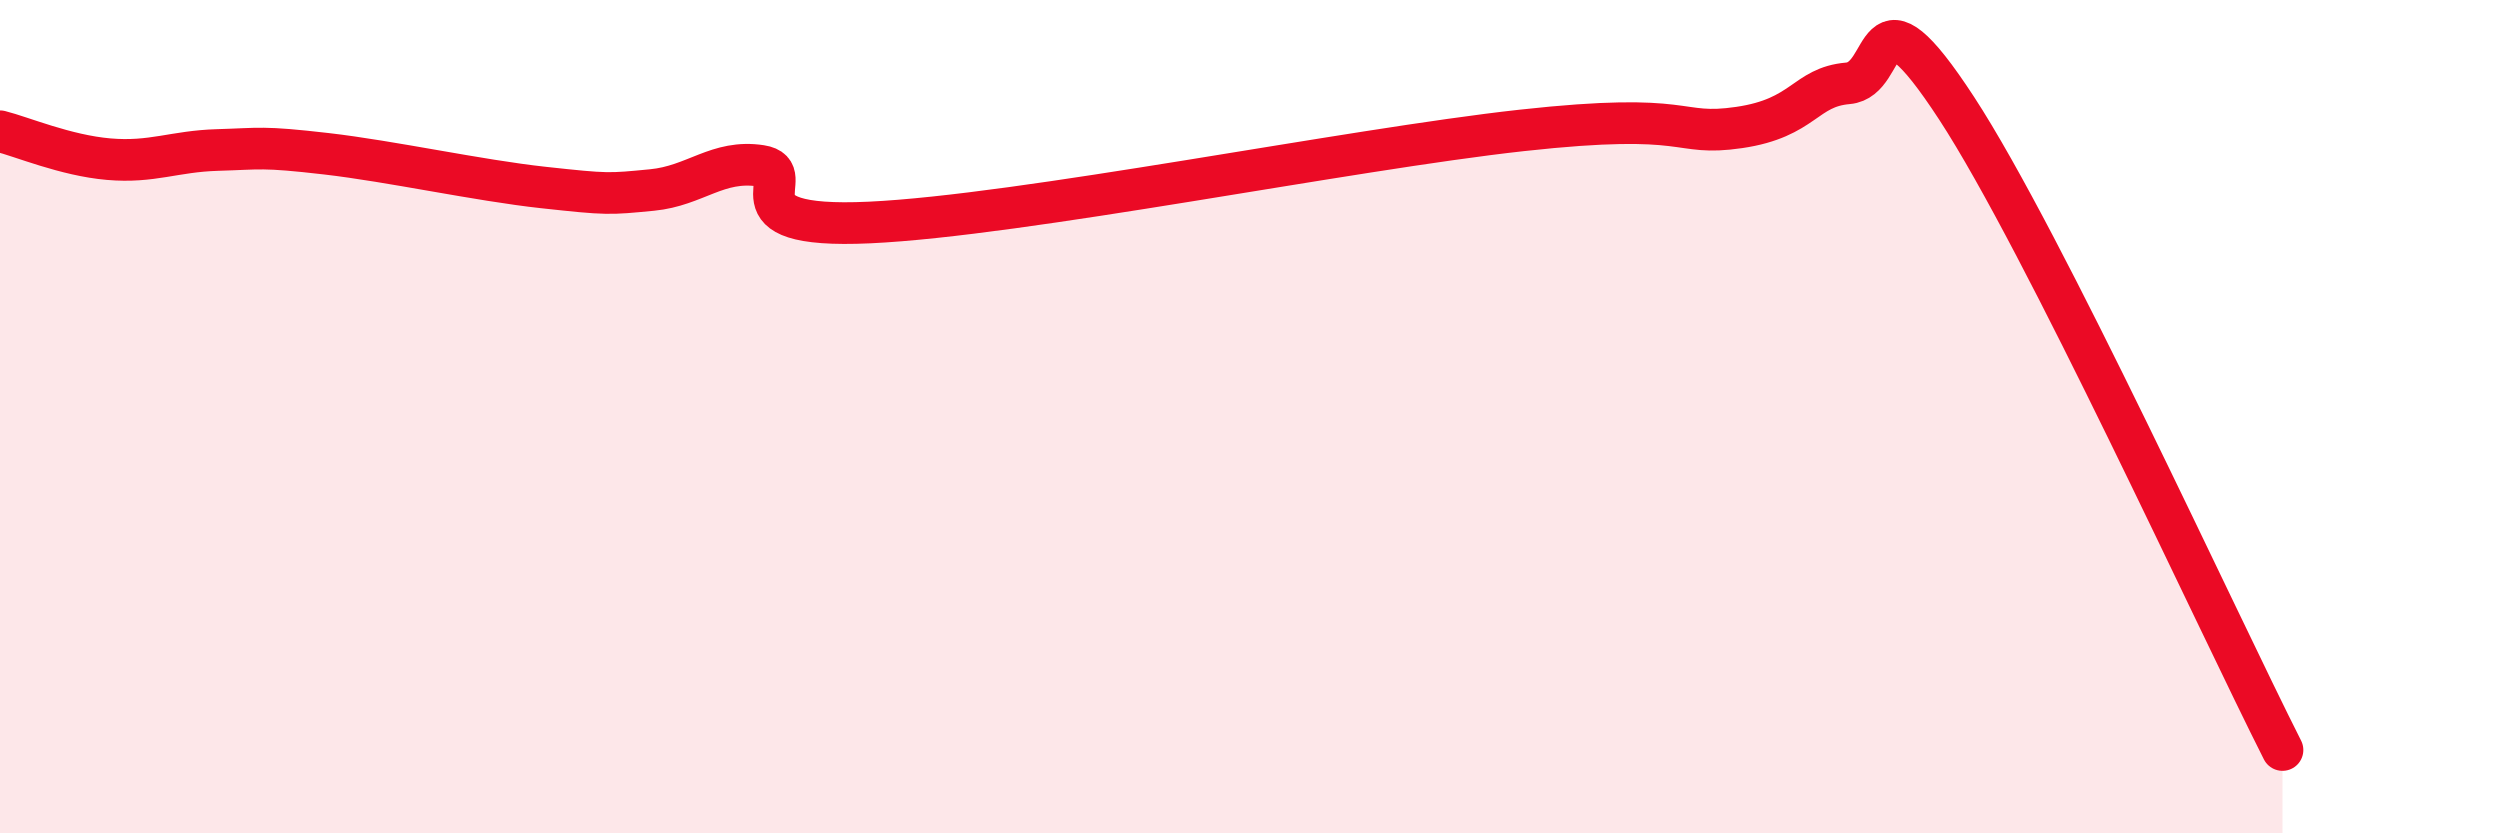
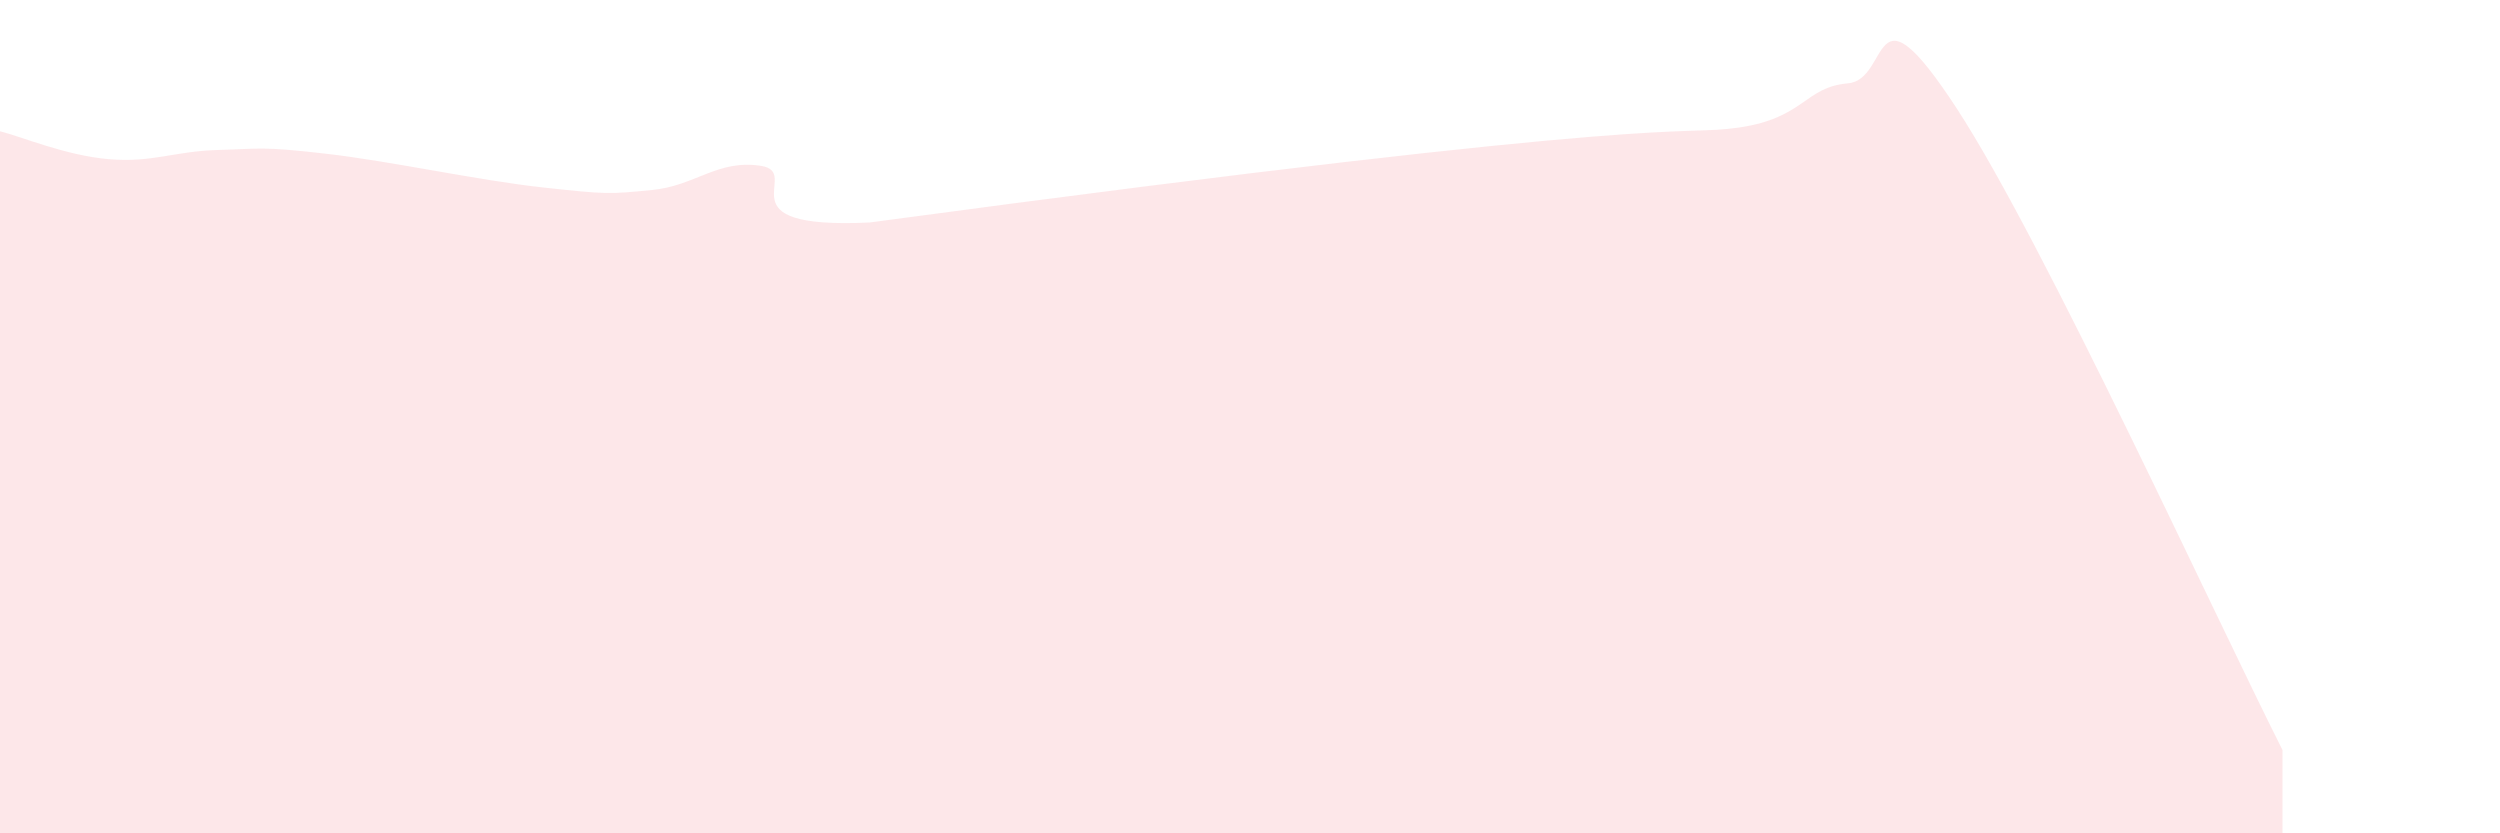
<svg xmlns="http://www.w3.org/2000/svg" width="60" height="20" viewBox="0 0 60 20">
-   <path d="M 0,3.15 C 0.52,3.28 1.57,3.73 2.61,3.82 C 3.65,3.91 4.18,3.63 5.22,3.6 C 6.26,3.57 6.27,3.51 7.83,3.69 C 9.39,3.87 11.48,4.33 13.04,4.5 C 14.6,4.67 14.61,4.66 15.65,4.56 C 16.69,4.46 17.22,3.82 18.26,3.98 C 19.3,4.14 17.22,5.51 20.87,5.34 C 24.52,5.17 32.35,3.59 36.52,3.13 C 40.69,2.67 40.17,3.29 41.74,3.06 C 43.31,2.83 43.31,2.09 44.35,2 C 45.39,1.91 44.87,-0.6 46.96,2.6 C 49.05,5.8 53.22,14.92 54.78,18L54.78 20L0 20Z" fill="#EB0A25" opacity="0.1" stroke-linecap="round" stroke-linejoin="round" />
-   <path d="M 0,3.15 C 0.52,3.28 1.57,3.73 2.61,3.82 C 3.65,3.91 4.18,3.63 5.22,3.6 C 6.26,3.57 6.27,3.51 7.83,3.69 C 9.39,3.87 11.48,4.33 13.04,4.5 C 14.6,4.67 14.61,4.66 15.65,4.56 C 16.69,4.46 17.22,3.82 18.26,3.98 C 19.3,4.14 17.22,5.51 20.87,5.34 C 24.52,5.17 32.35,3.59 36.52,3.13 C 40.69,2.67 40.17,3.29 41.74,3.06 C 43.31,2.83 43.31,2.09 44.35,2 C 45.39,1.91 44.87,-0.6 46.96,2.6 C 49.05,5.8 53.22,14.92 54.78,18" stroke="#EB0A25" stroke-width="1" fill="none" stroke-linecap="round" stroke-linejoin="round" />
+   <path d="M 0,3.15 C 0.52,3.28 1.57,3.73 2.61,3.82 C 3.65,3.91 4.18,3.63 5.22,3.6 C 6.26,3.57 6.27,3.51 7.83,3.69 C 9.39,3.87 11.48,4.33 13.04,4.5 C 14.6,4.67 14.61,4.66 15.65,4.56 C 16.69,4.46 17.22,3.82 18.26,3.98 C 19.3,4.14 17.22,5.51 20.87,5.34 C 40.69,2.67 40.17,3.29 41.74,3.06 C 43.31,2.83 43.31,2.09 44.35,2 C 45.39,1.91 44.87,-0.6 46.96,2.6 C 49.05,5.8 53.22,14.92 54.78,18L54.78 20L0 20Z" fill="#EB0A25" opacity="0.1" stroke-linecap="round" stroke-linejoin="round" />
</svg>